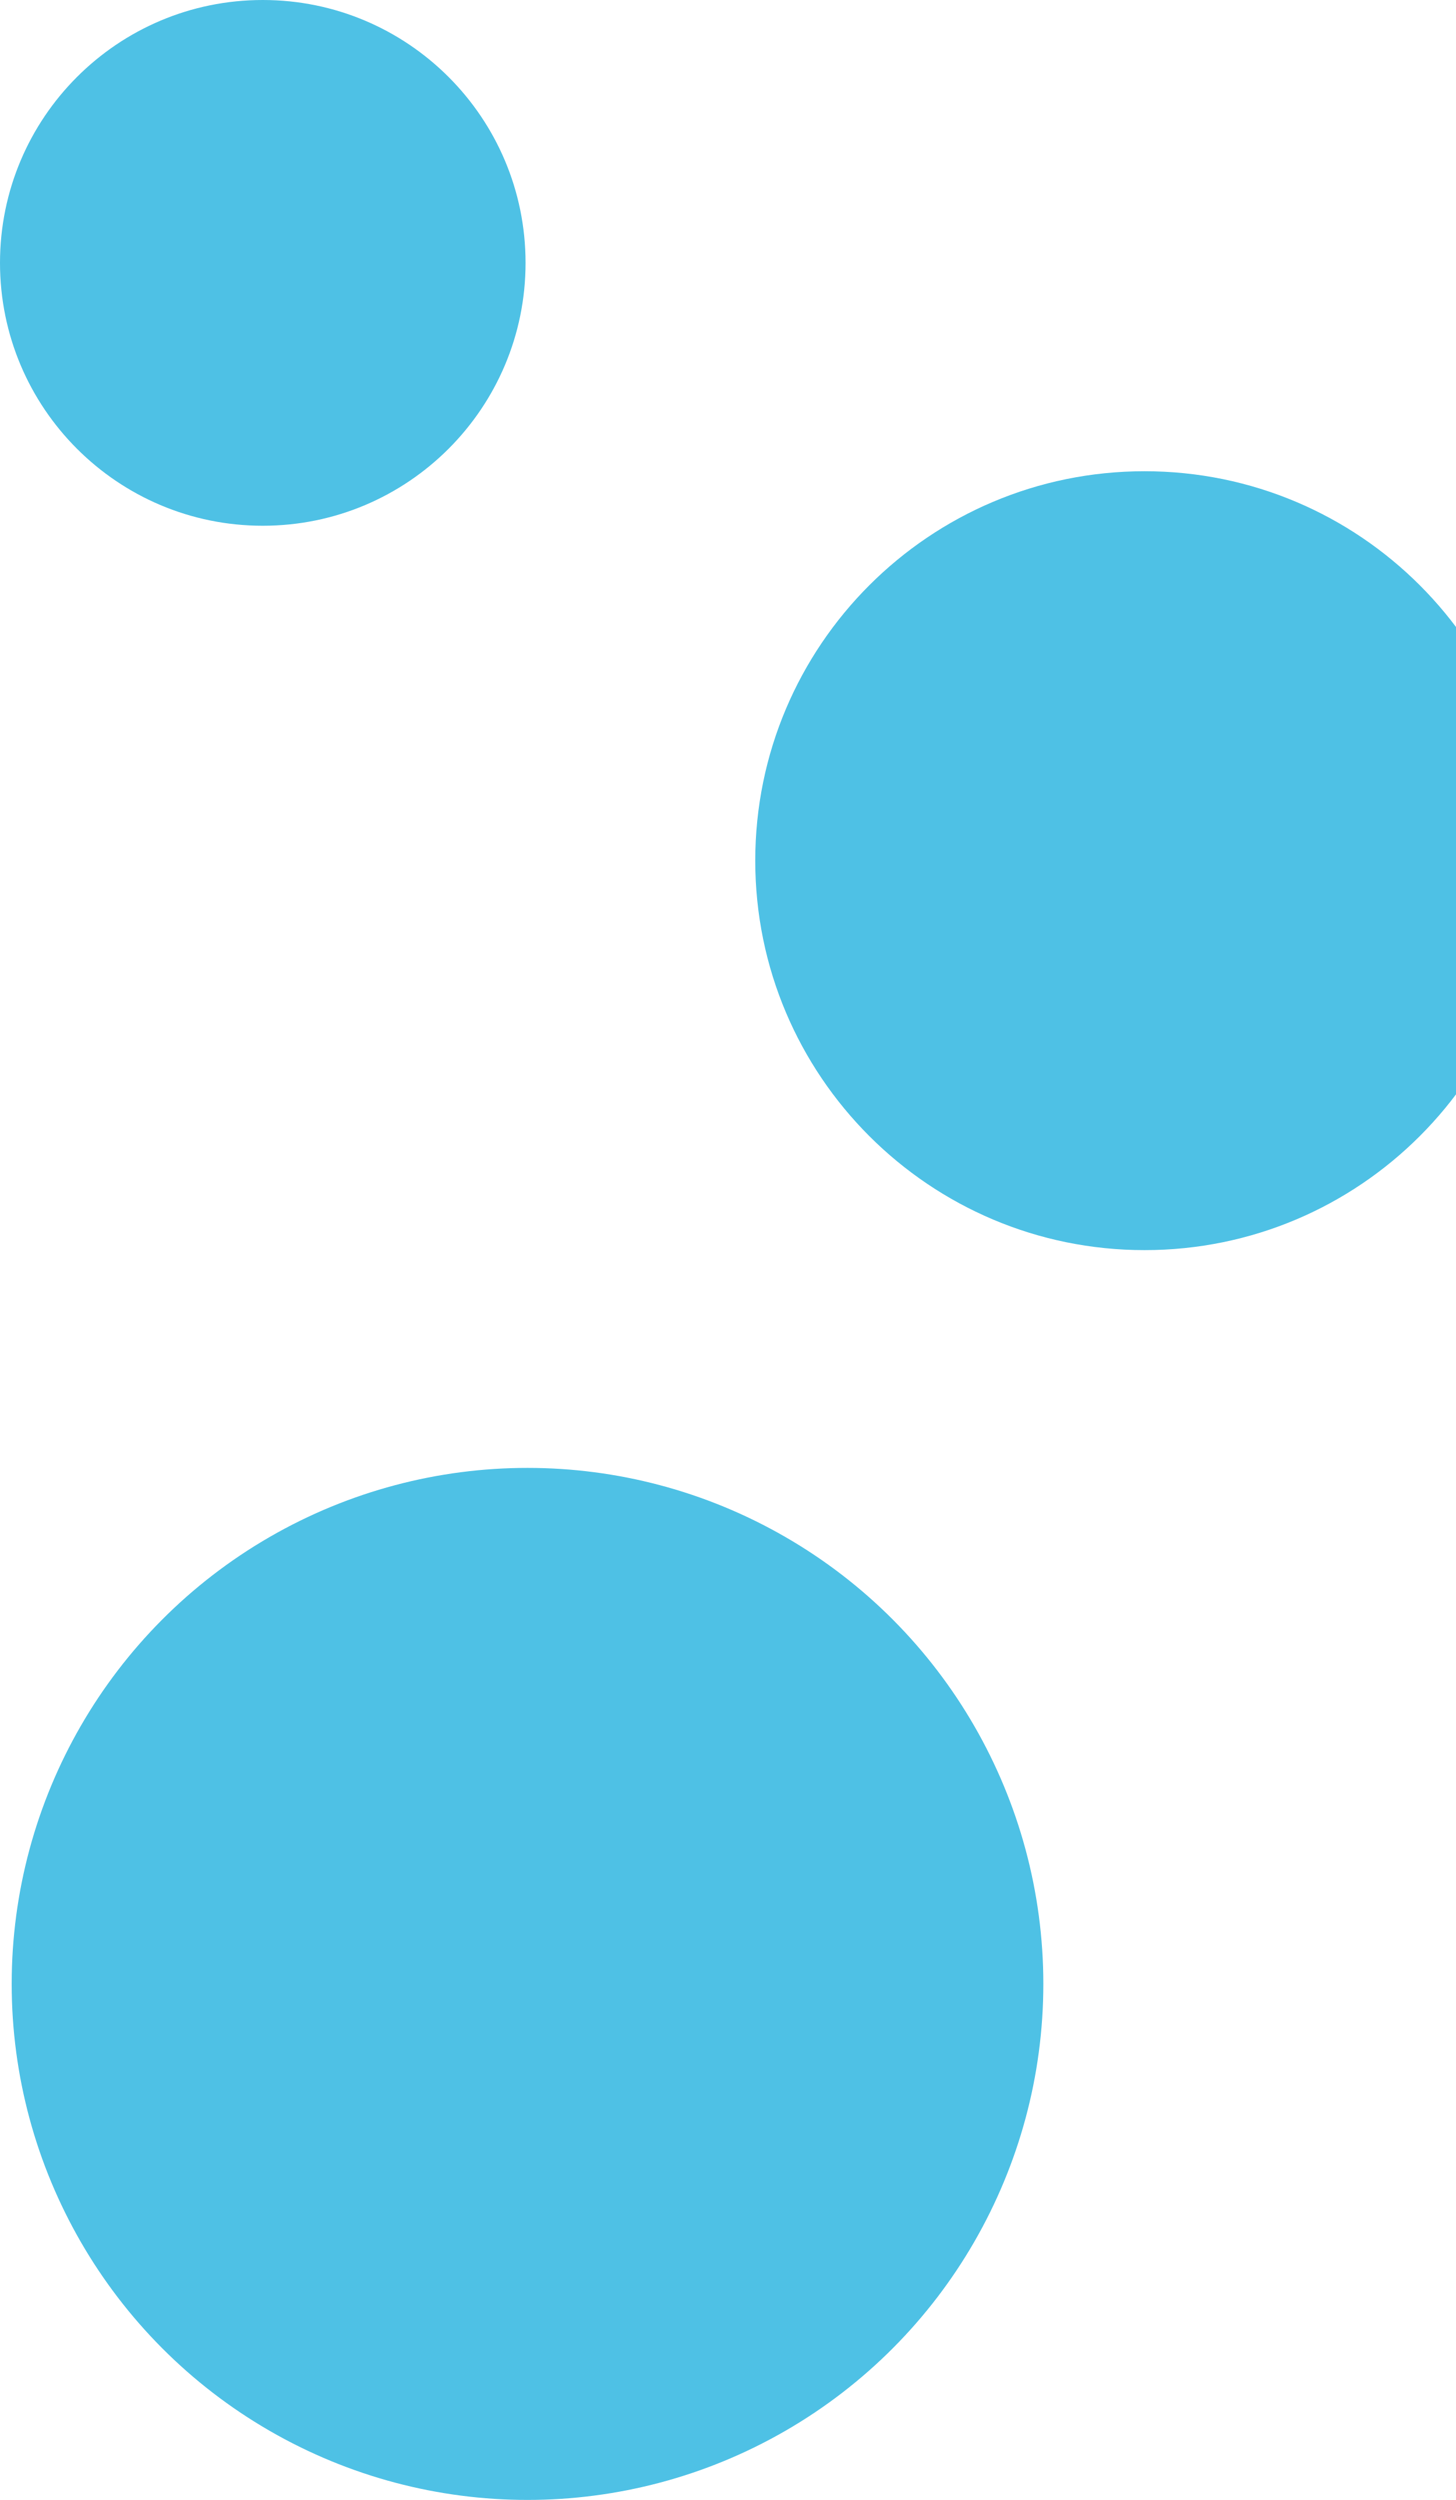
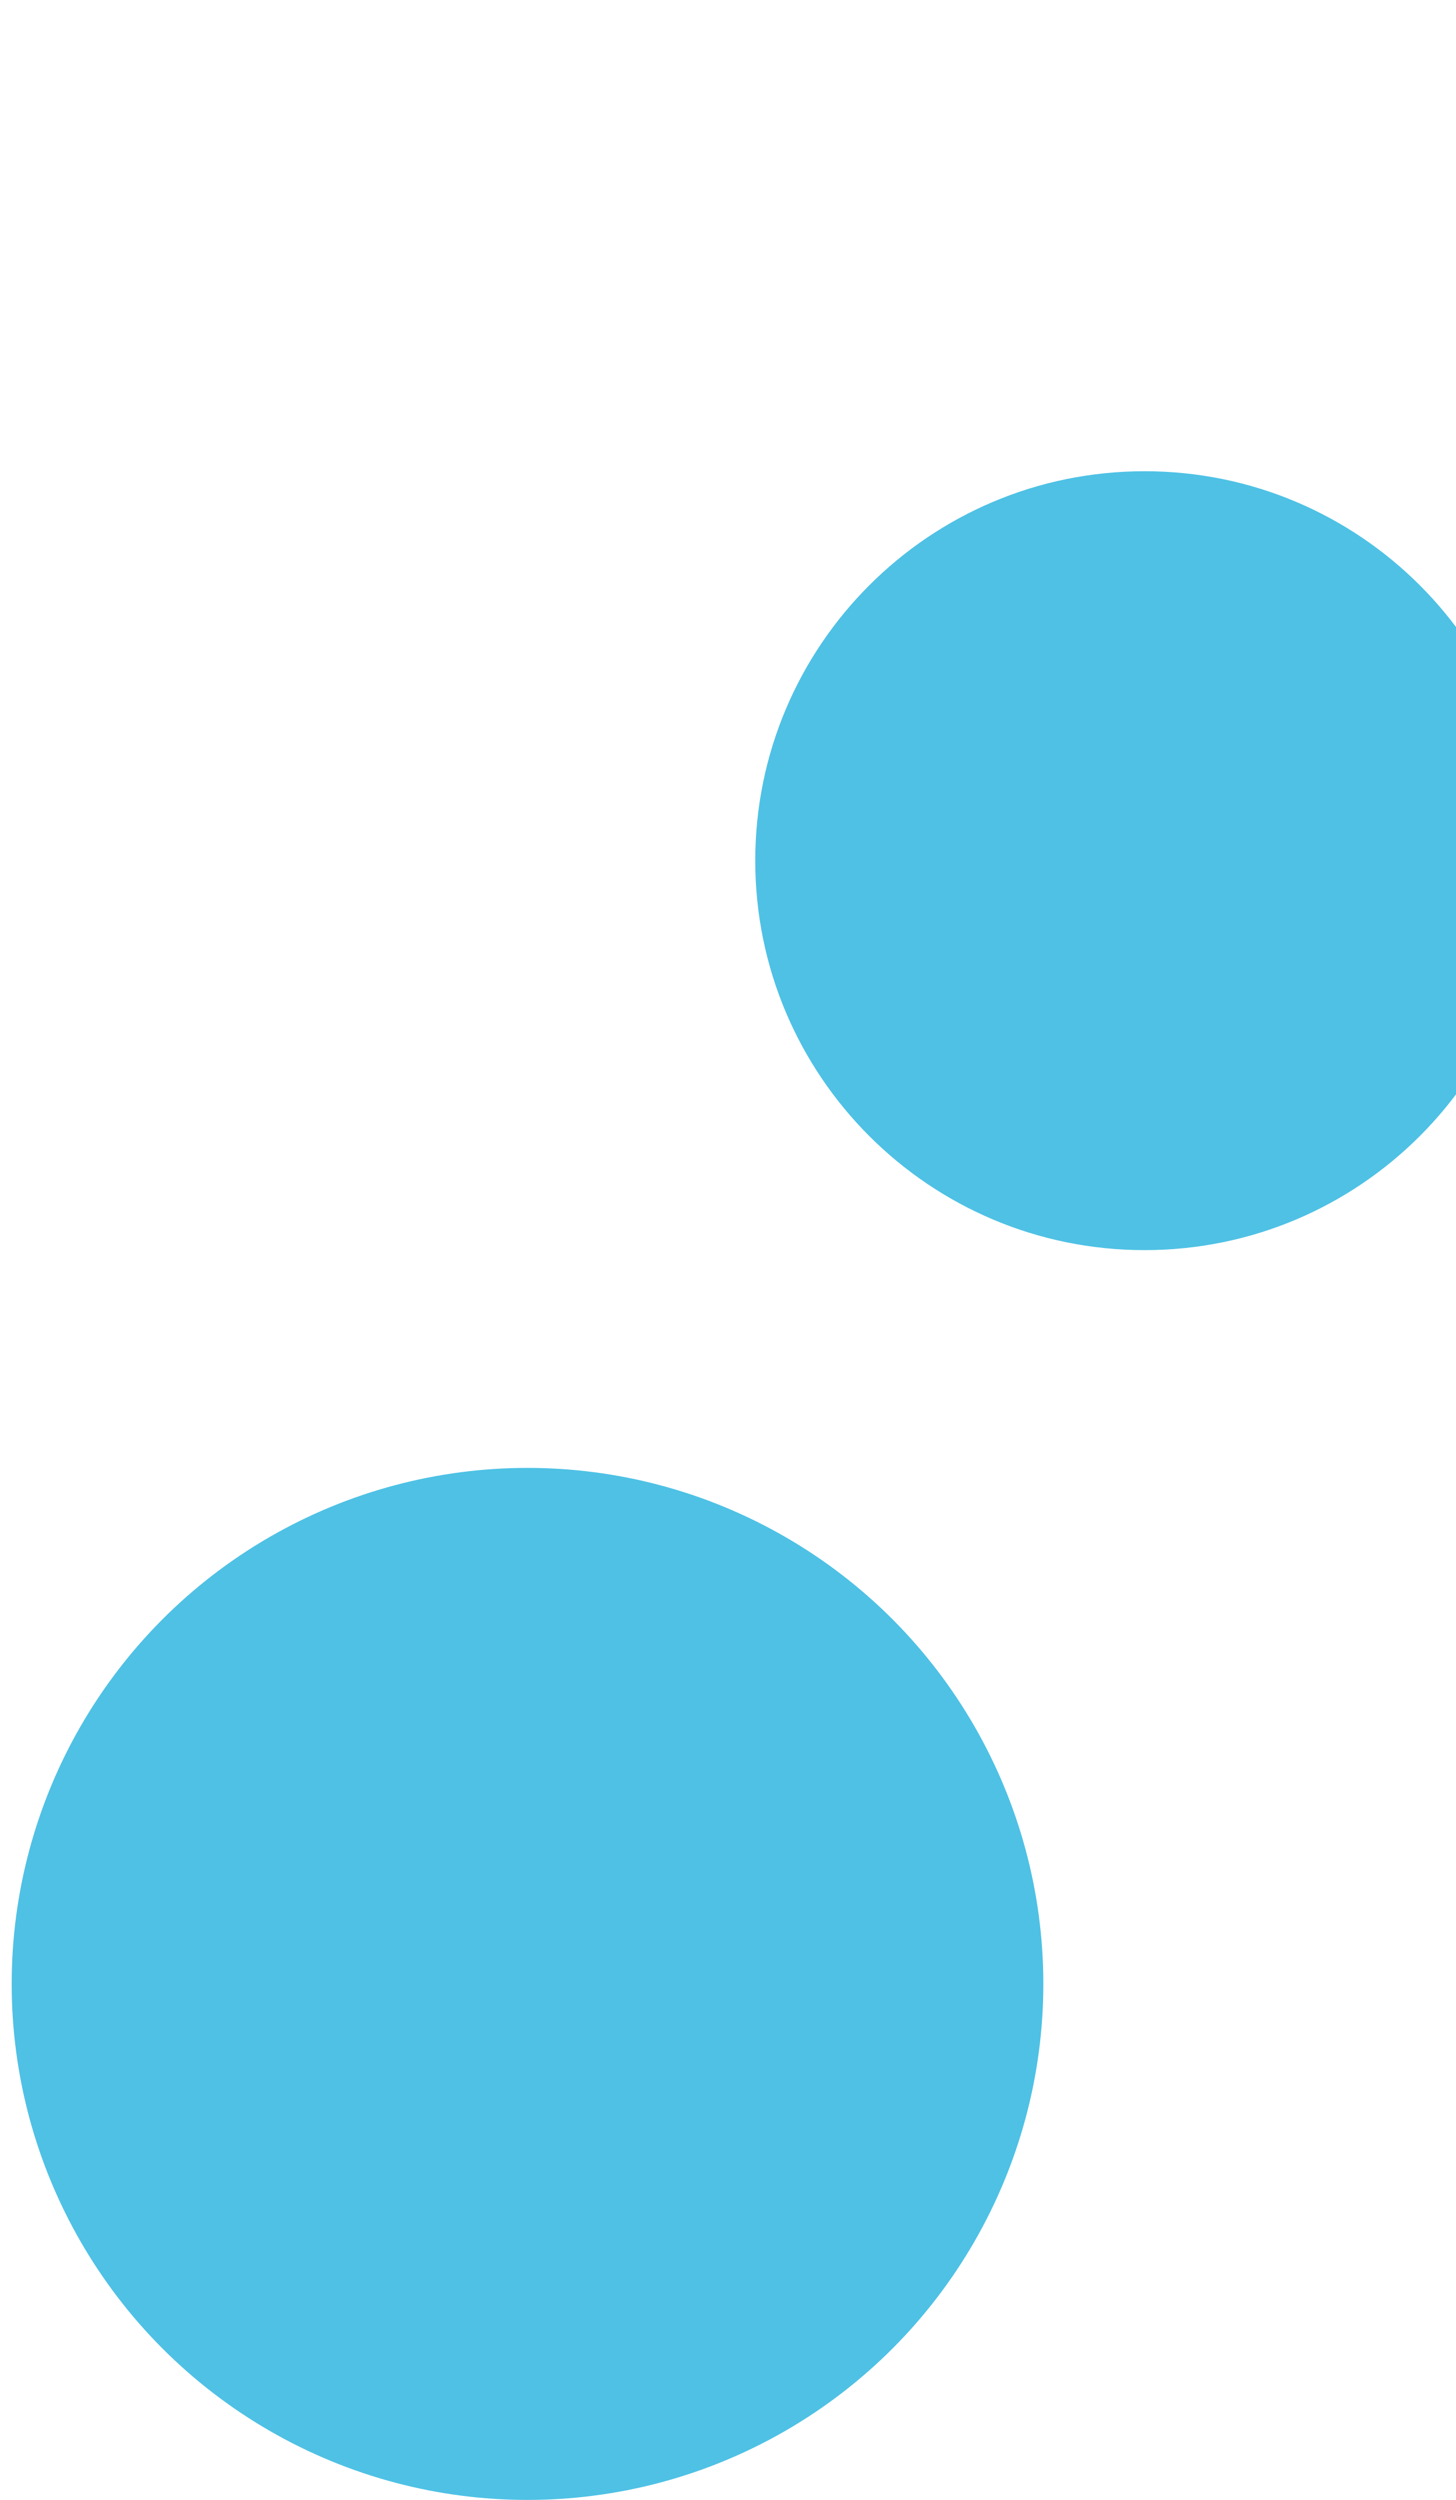
<svg xmlns="http://www.w3.org/2000/svg" width="374" height="642" viewBox="0 0 374 642" fill="none">
-   <path d="M135 67.5C135 104.779 104.779 135 67.5 135C30.221 135 0 104.779 0 67.5C0 30.221 30.221 -0 67.5 -0C104.779 -0 135 30.221 135 67.5Z" fill="#4EC1E5" fillOpacity="0.12" />
  <path d="M394 221C394 276.228 349.229 321 294 321C238.772 321 194 276.228 194 221C194 165.772 238.772 121 294 121C349.229 121 394 165.772 394 221Z" fill="#4EC1E5" fillOpacity="0.12" />
  <circle cx="135.5" cy="509.416" r="132.5" fill="#4EC1E5" fillOpacity="0.12" />
</svg>